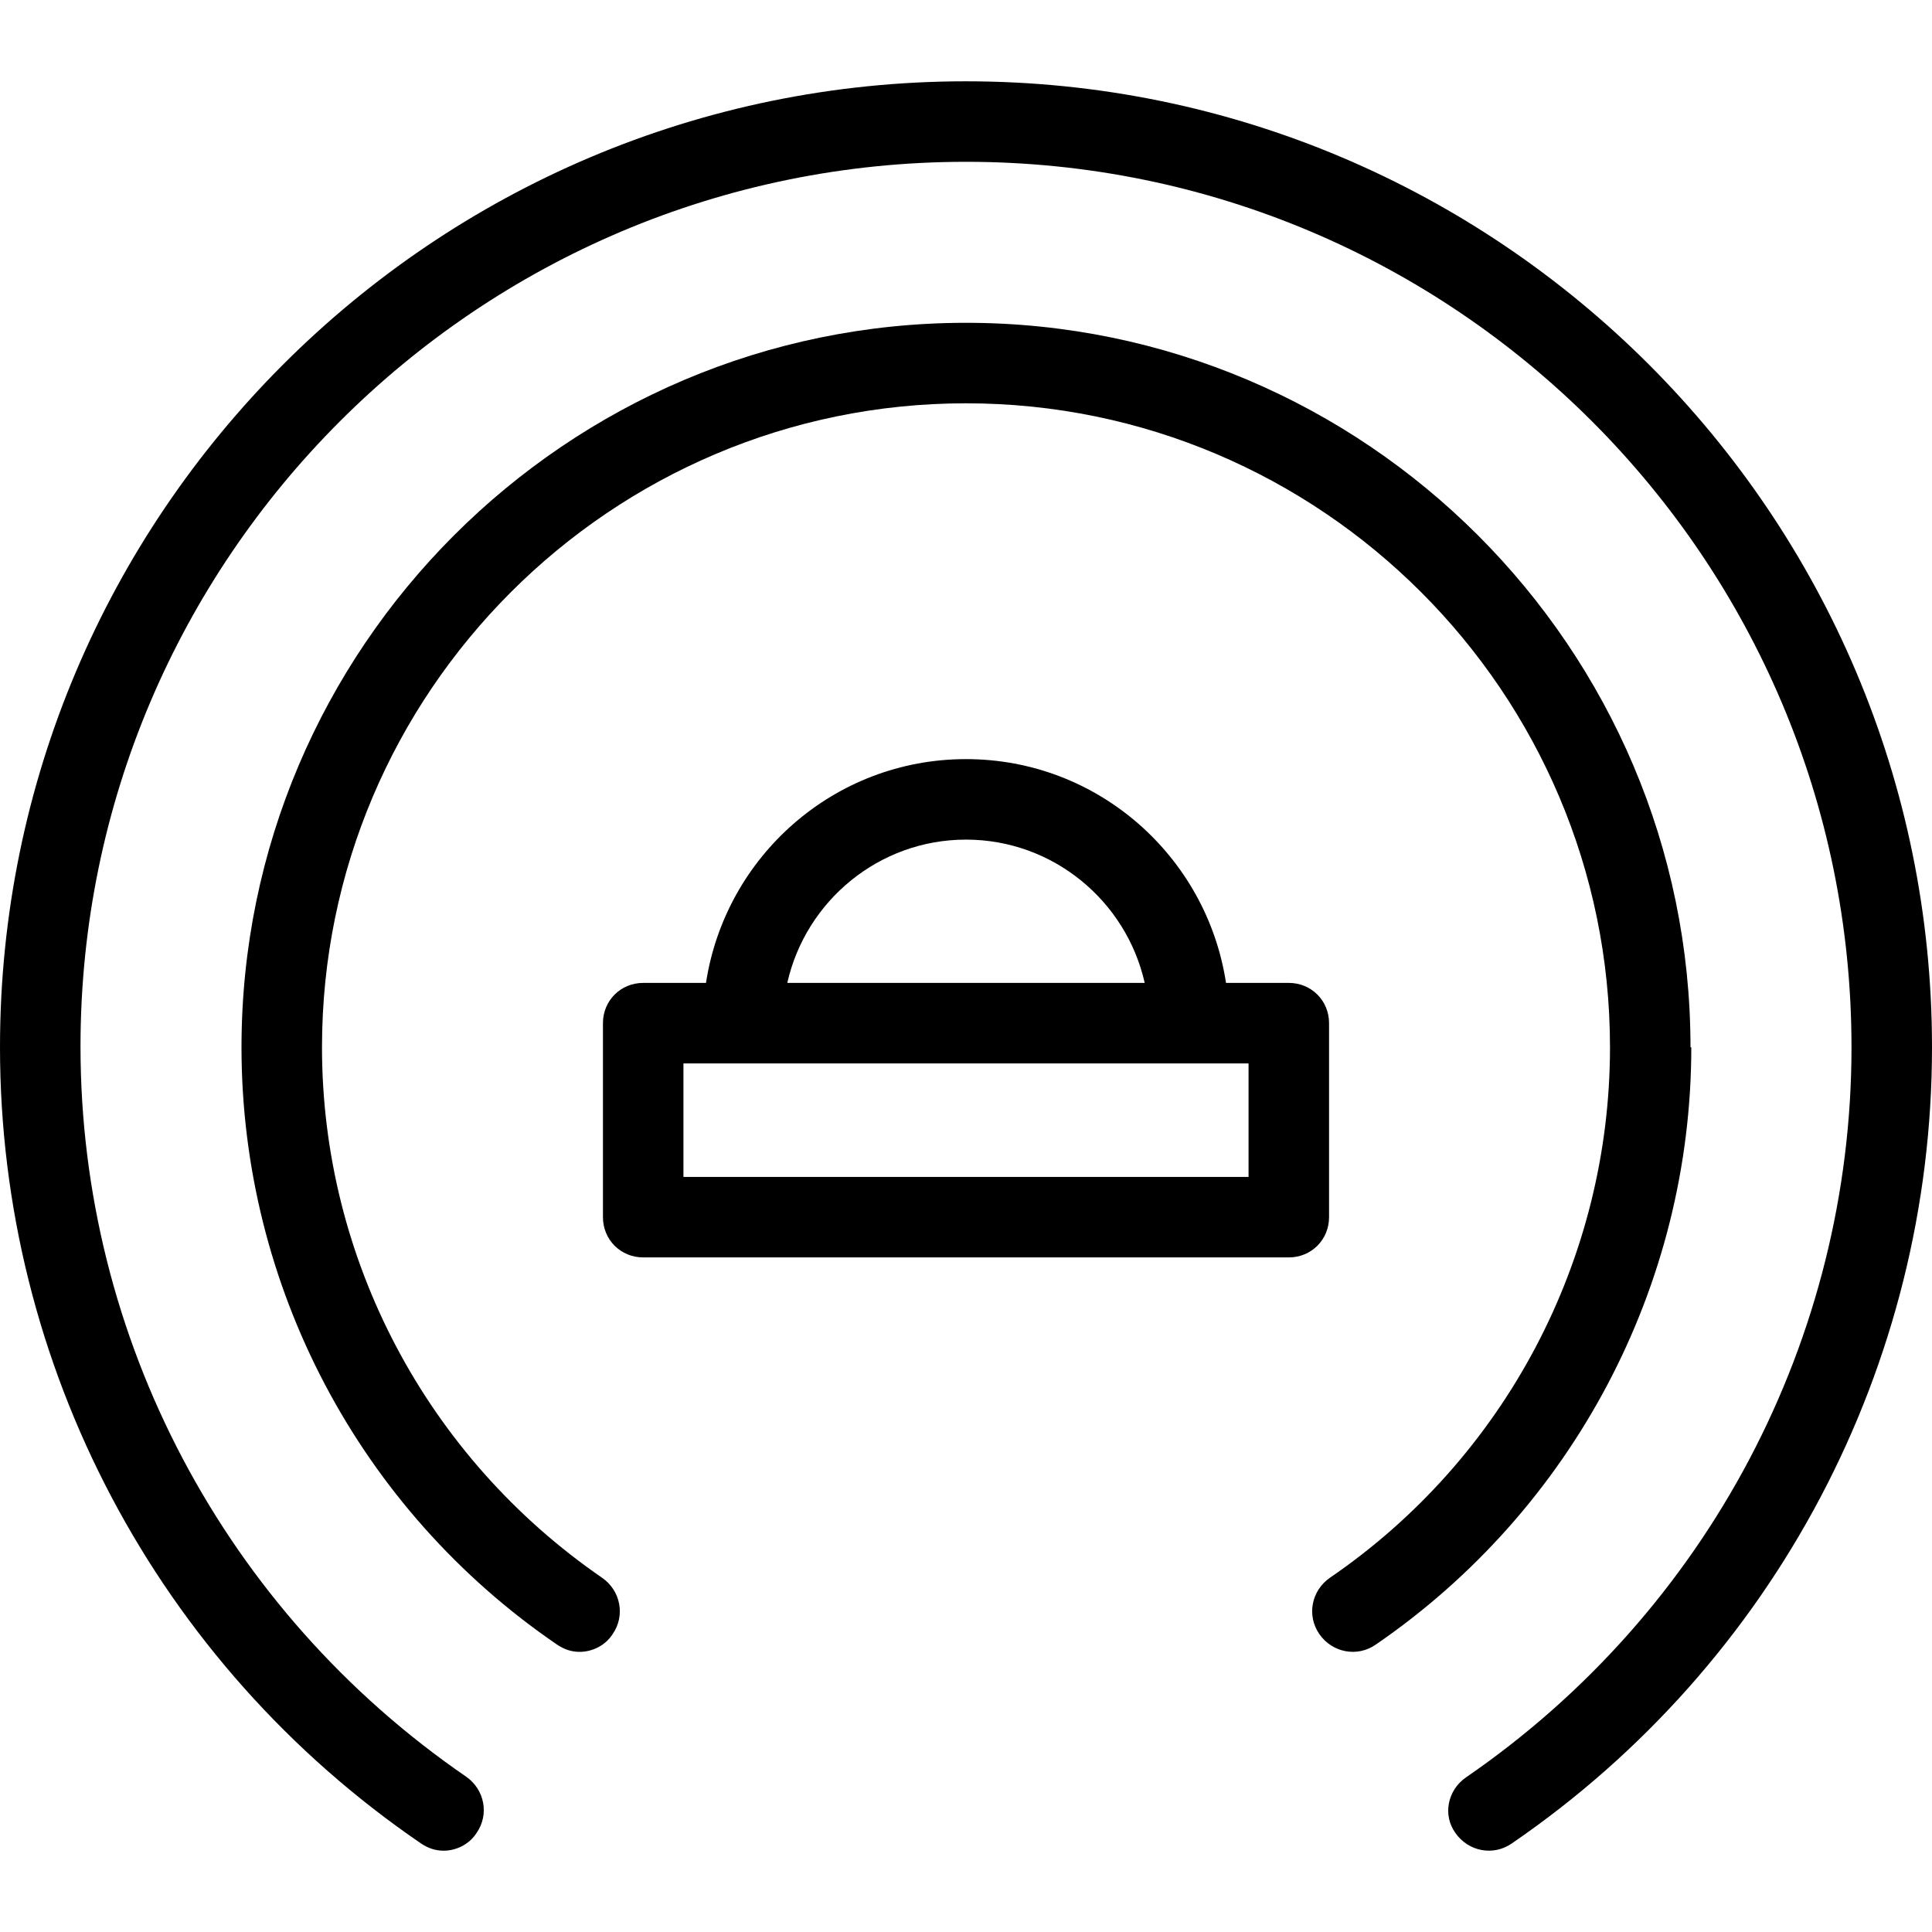
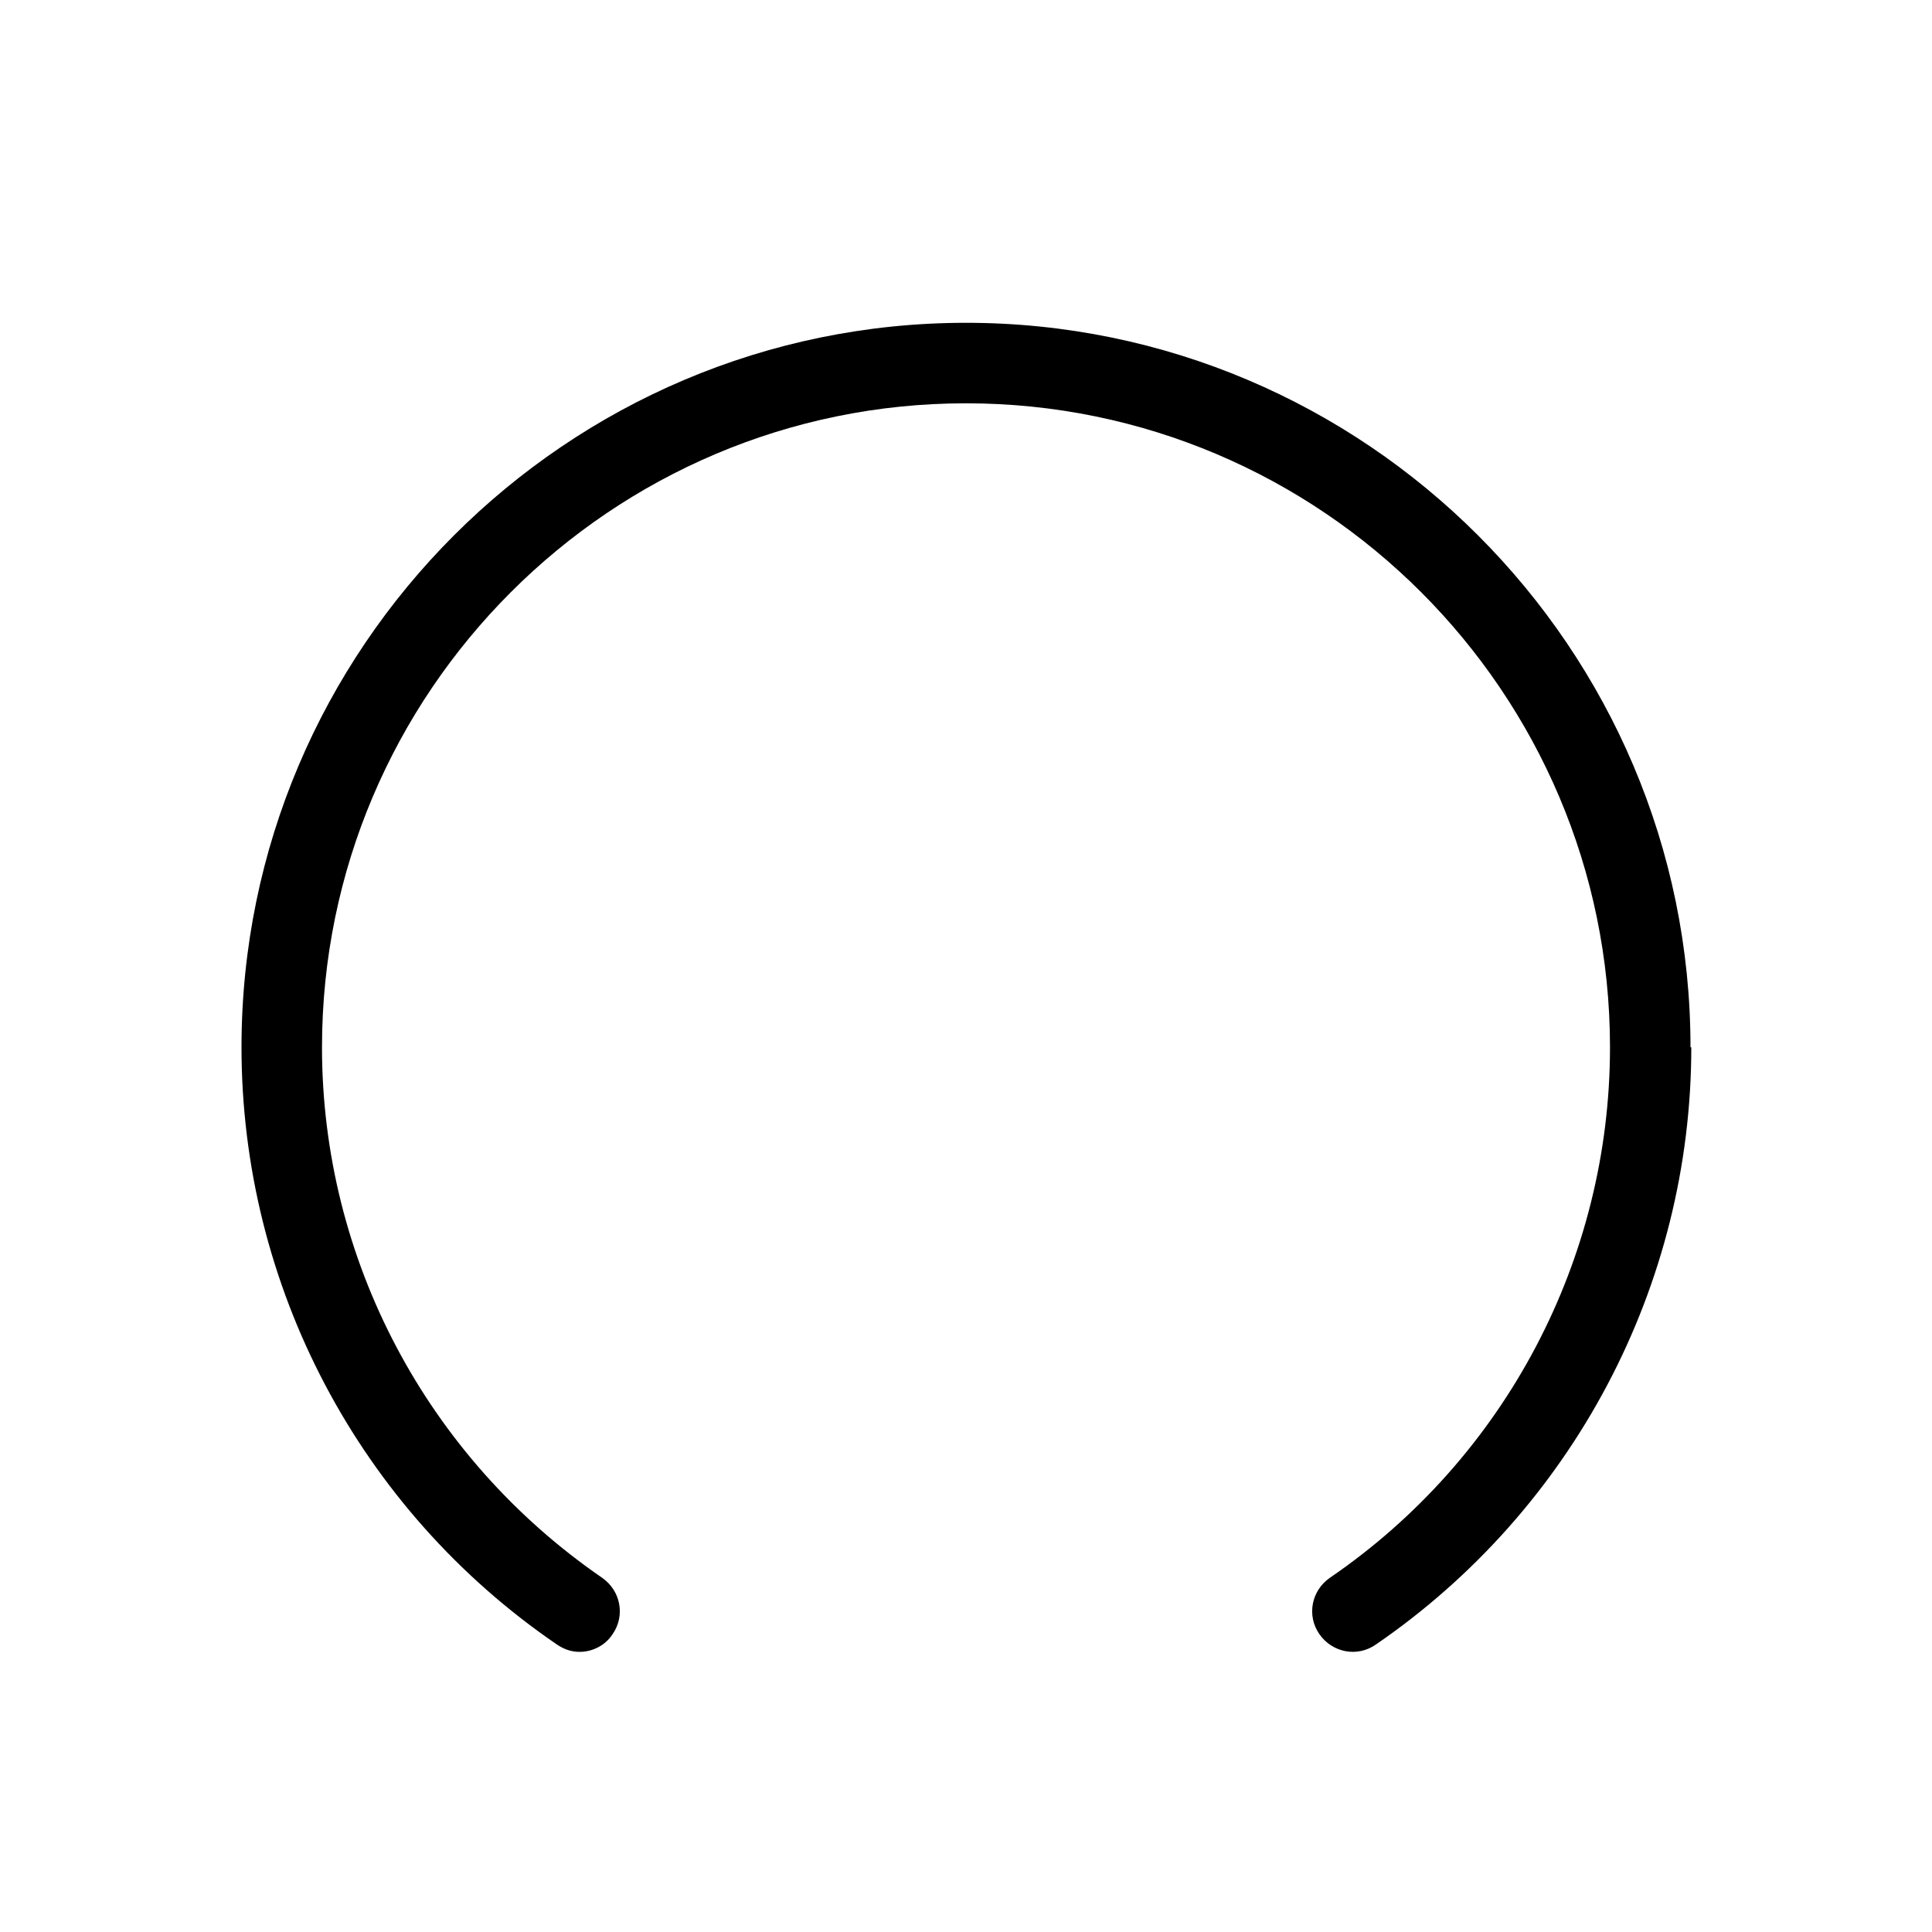
<svg xmlns="http://www.w3.org/2000/svg" id="uuid-33c42f06-8128-4c8f-bf9d-001a7073a053" data-name="Icons" viewBox="0 0 24 24">
-   <path d="m12,1.01C5.38,1.01,0,6.39,0,13.01,0,16.96,1.95,20.66,5.23,22.9c.09.06.18.09.28.09.16,0,.32-.08.41-.22.16-.23.1-.54-.13-.7-3-2.06-4.79-5.45-4.79-9.07C1,6.94,5.93,2.01,12,2.01s11,4.93,11,11c0,3.62-1.79,7.01-4.79,9.07-.23.16-.29.47-.13.69.16.23.47.29.7.13,3.27-2.24,5.22-5.94,5.22-9.89,0-6.62-5.38-12-12-12Z" />
  <path d="m21,13.01c0-4.96-4.04-9-9-9S3,8.05,3,13.01c0,2.96,1.46,5.74,3.92,7.42.09.06.18.09.28.09.16,0,.32-.08.41-.22.16-.23.1-.54-.13-.7-2.18-1.5-3.48-3.96-3.48-6.59,0-4.41,3.59-8,8-8s8,3.59,8,8c0,2.63-1.3,5.1-3.48,6.59-.23.16-.29.47-.13.7.16.23.47.29.7.13,2.45-1.68,3.92-4.46,3.92-7.42Z" />
-   <path d="m16.51,15.12v-2.41c0-.28-.22-.5-.5-.5h-.78c-.24-1.57-1.59-2.78-3.23-2.78s-2.99,1.21-3.23,2.78h-.78c-.28,0-.5.22-.5.5v2.41c0,.28.22.5.5.5h8.02c.28,0,.5-.22.5-.5Zm-4.51-4.69c1.08,0,1.99.76,2.22,1.78h-4.44c.23-1.02,1.14-1.78,2.22-1.78Zm3.51,4.19h-7.02v-1.41h7.02v1.41Z" />
</svg>